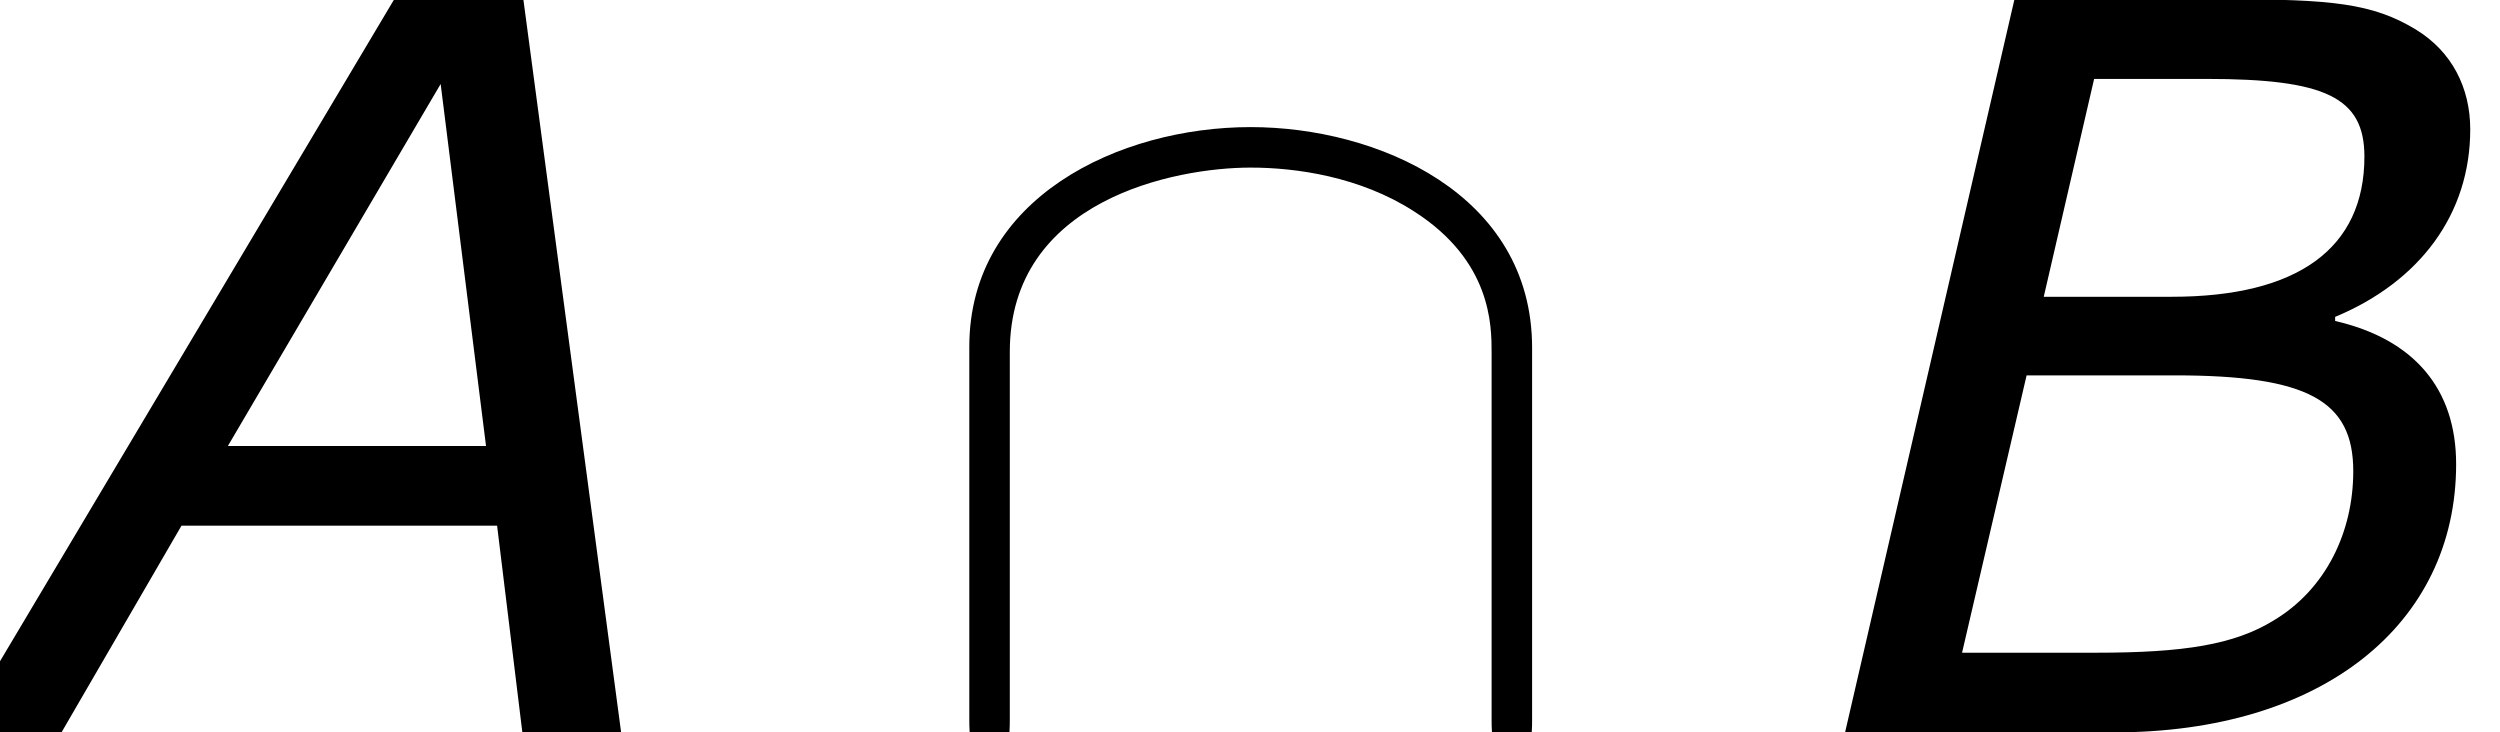
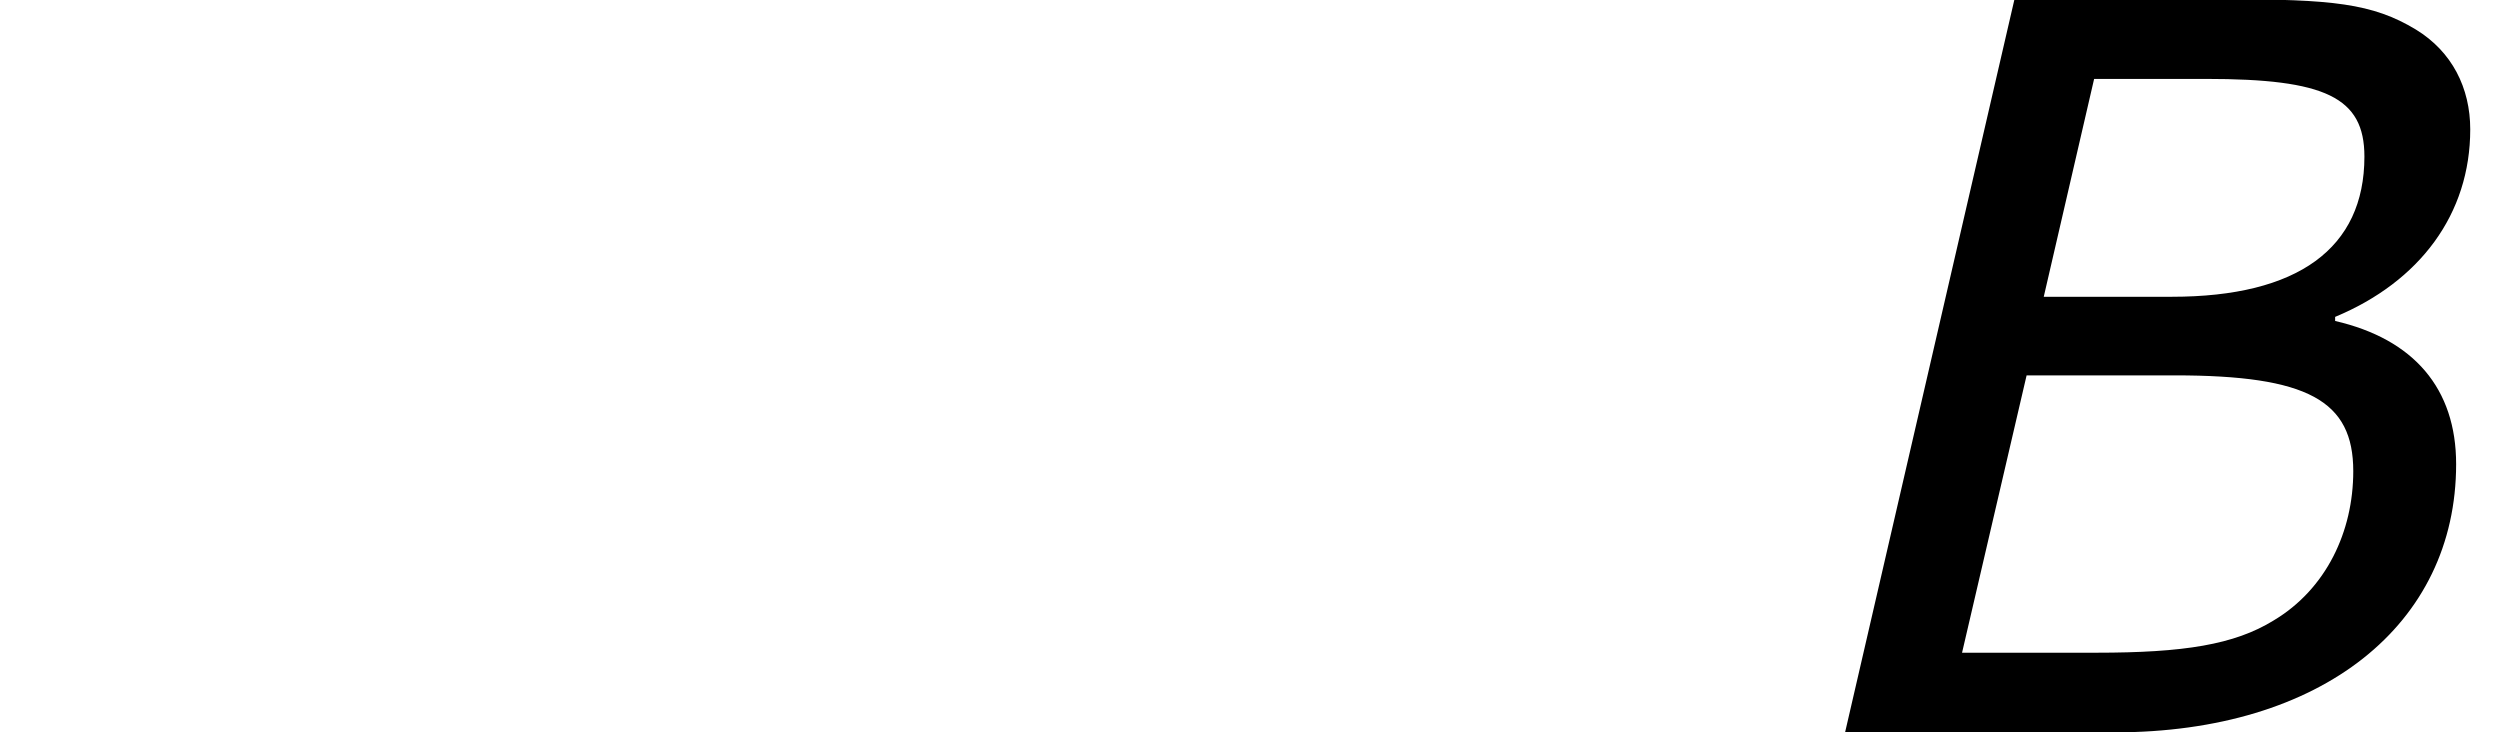
<svg xmlns="http://www.w3.org/2000/svg" xmlns:xlink="http://www.w3.org/1999/xlink" height="11.73pt" version="1.1" viewBox="-0.239 -0.235 40.041 11.73" width="40.041pt">
  <defs>
-     <path d="M8.804 0L7.418 -10.391H5.588L-0.6 0H0.872L2.573 -2.93H7.046L7.404 0H8.804ZM6.889 -4.059H3.23L6.246 -9.19L6.889 -4.059Z" id="g1-65" />
    <path d="M4.302 0C7.246 0 9.147 -1.529 9.147 -3.802C9.147 -4.874 8.547 -5.574 7.432 -5.831V-5.889C8.633 -6.389 9.347 -7.346 9.347 -8.547C9.347 -9.133 9.09 -9.648 8.576 -9.962C7.961 -10.334 7.389 -10.391 5.874 -10.391H2.887L0.486 0H4.302ZM7.847 -8.161C7.847 -6.86 6.903 -6.174 5.117 -6.174H3.302L4.016 -9.262H5.603C7.289 -9.262 7.847 -9.004 7.847 -8.161ZM7.689 -3.702C7.689 -2.844 7.304 -2.03 6.56 -1.586C6.003 -1.243 5.288 -1.129 4.045 -1.129H2.144L3.059 -5.06H5.16C7.046 -5.06 7.689 -4.702 7.689 -3.702Z" id="g1-66" />
-     <path d="M8.766 -5.452C8.766 -7.632 6.571 -8.579 4.777 -8.579C2.912 -8.579 0.789 -7.575 0.789 -5.466V-0.201C0.789 0.057 0.789 0.316 1.076 0.316S1.363 0.057 1.363 -0.201V-5.394C1.363 -7.546 3.701 -8.005 4.777 -8.005C5.423 -8.005 6.327 -7.876 7.087 -7.388C8.192 -6.685 8.192 -5.767 8.192 -5.38V-0.201C8.192 0.057 8.192 0.316 8.479 0.316S8.766 0.057 8.766 -0.201V-5.452Z" id="g2-92" />
  </defs>
  <g id="page1" transform="matrix(1.13 0 0 1.13 -63.986 -62.806)">
    <use x="56.413" xlink:href="#g1-65" y="65.753" />
    <use x="69.363" xlink:href="#g2-92" y="65.753" />
    <use x="82.079" xlink:href="#g1-66" y="65.753" />
  </g>
</svg>